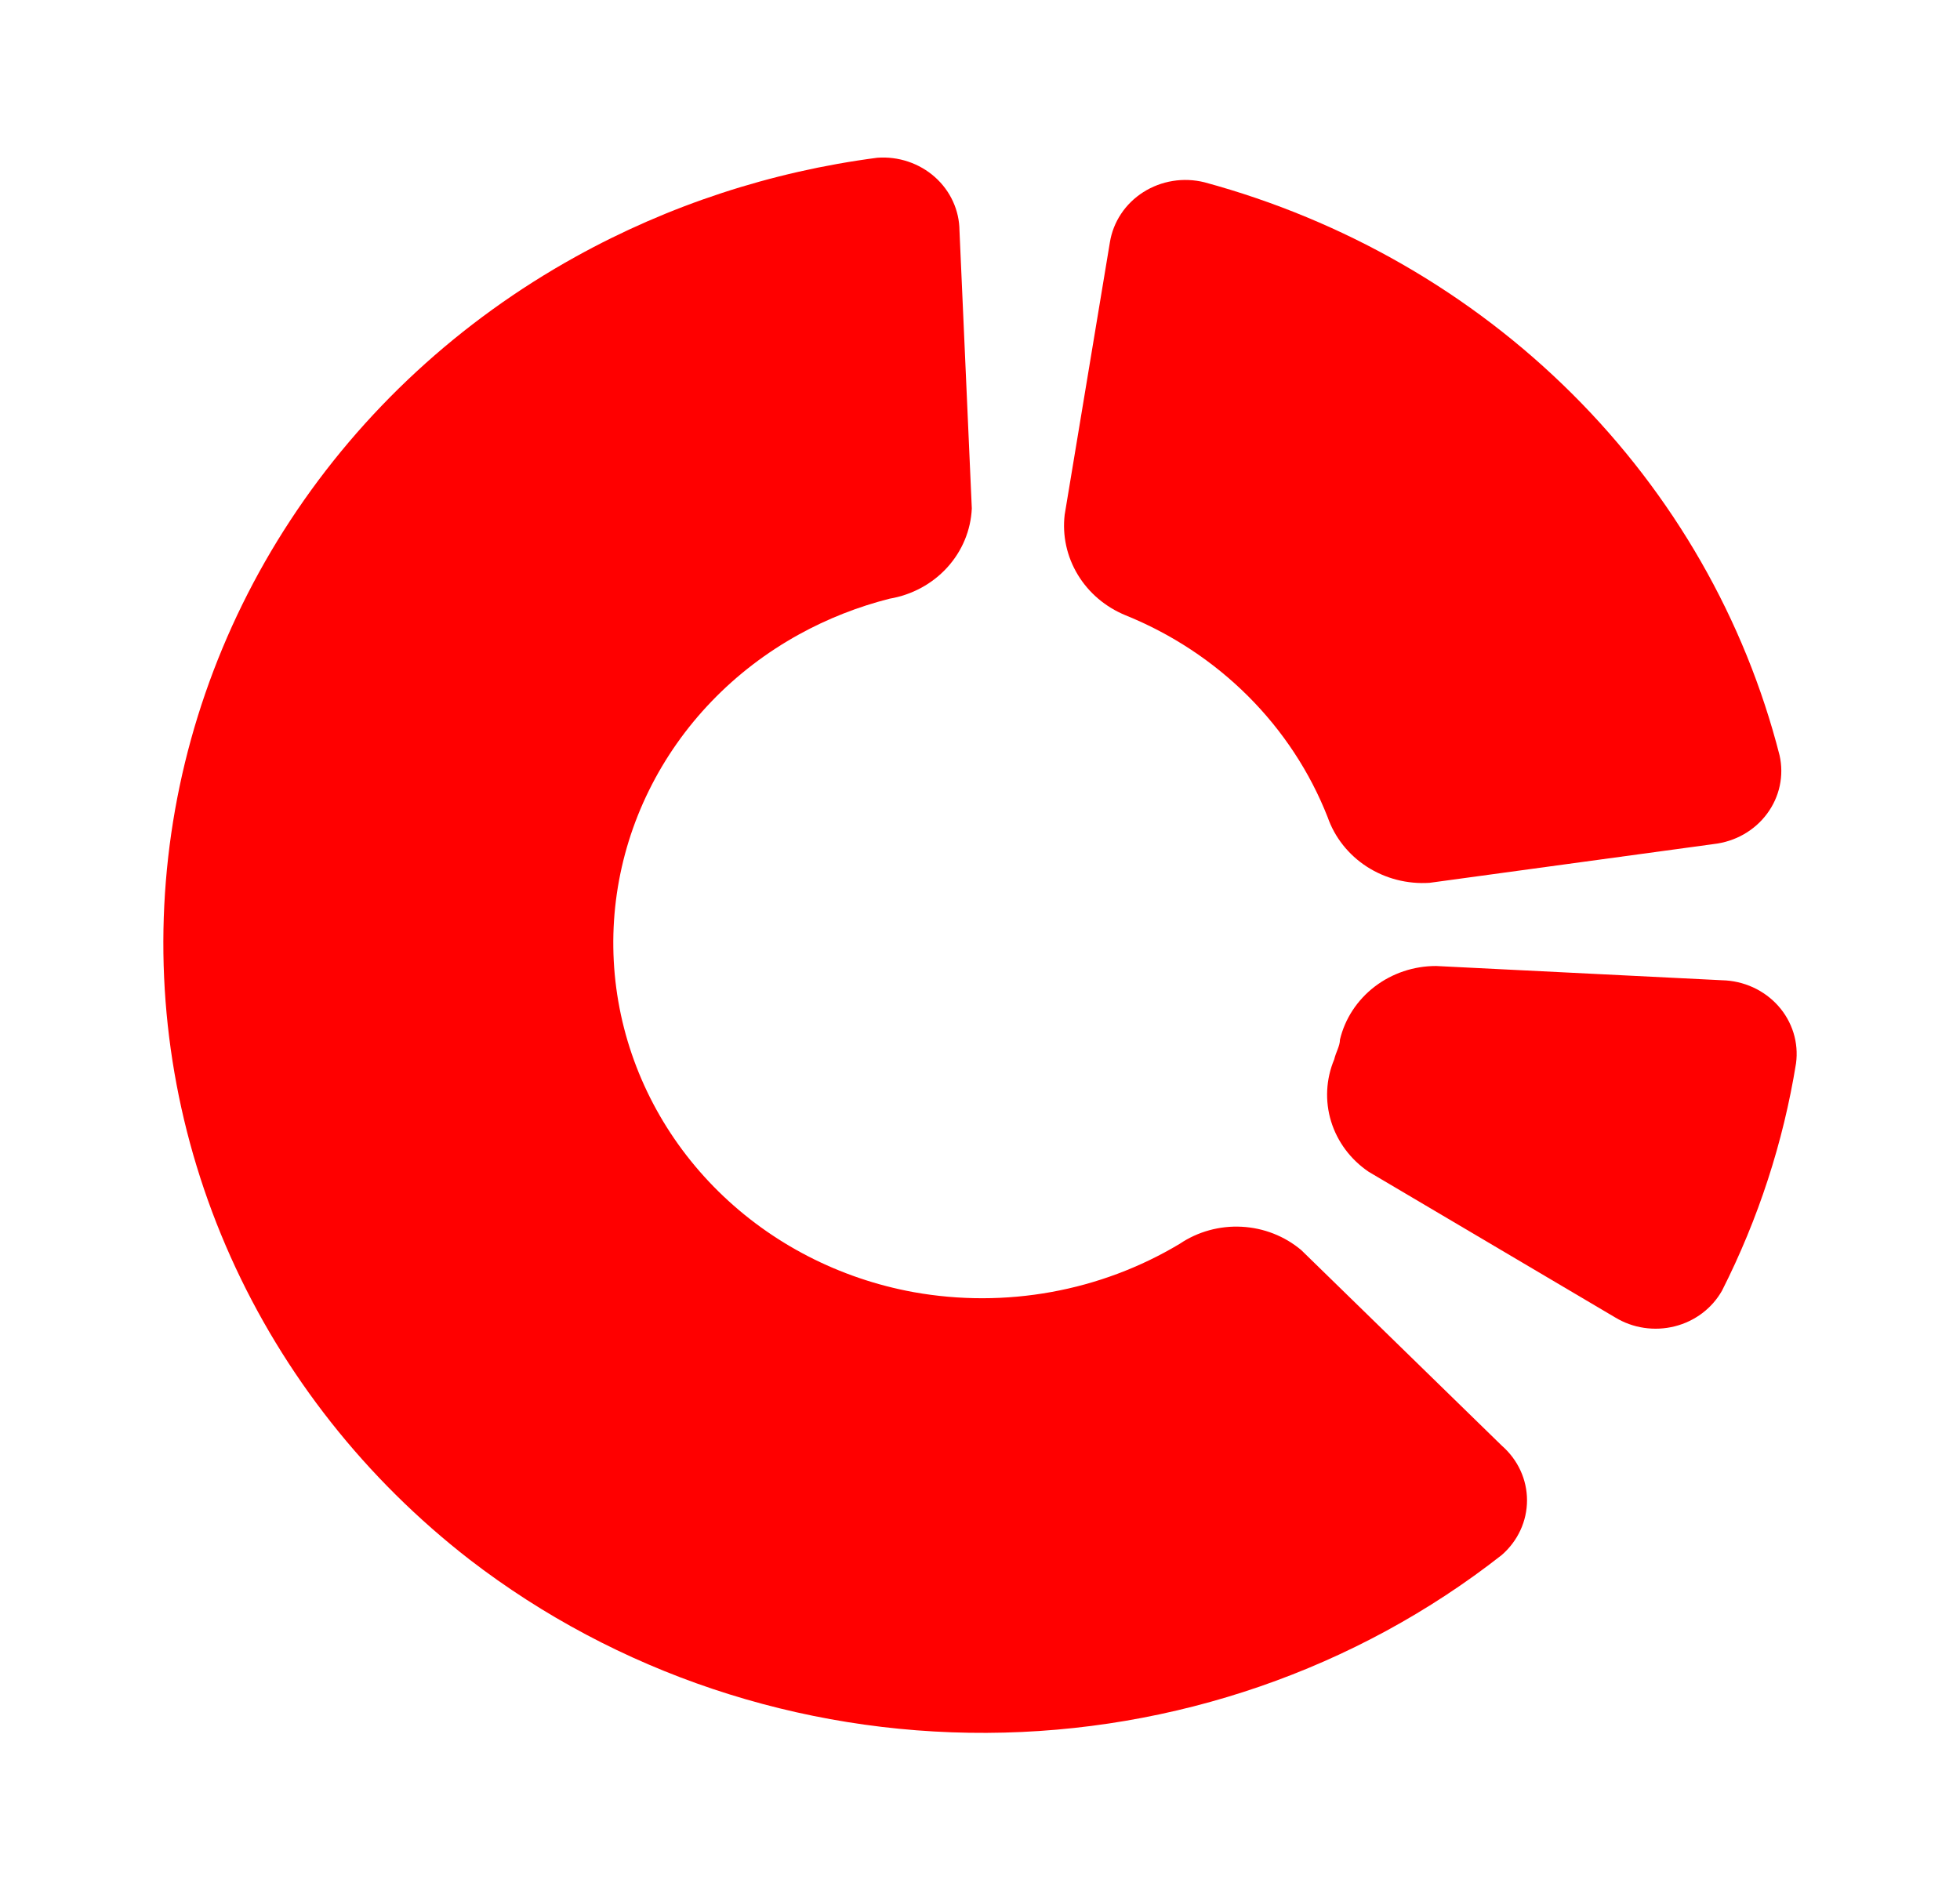
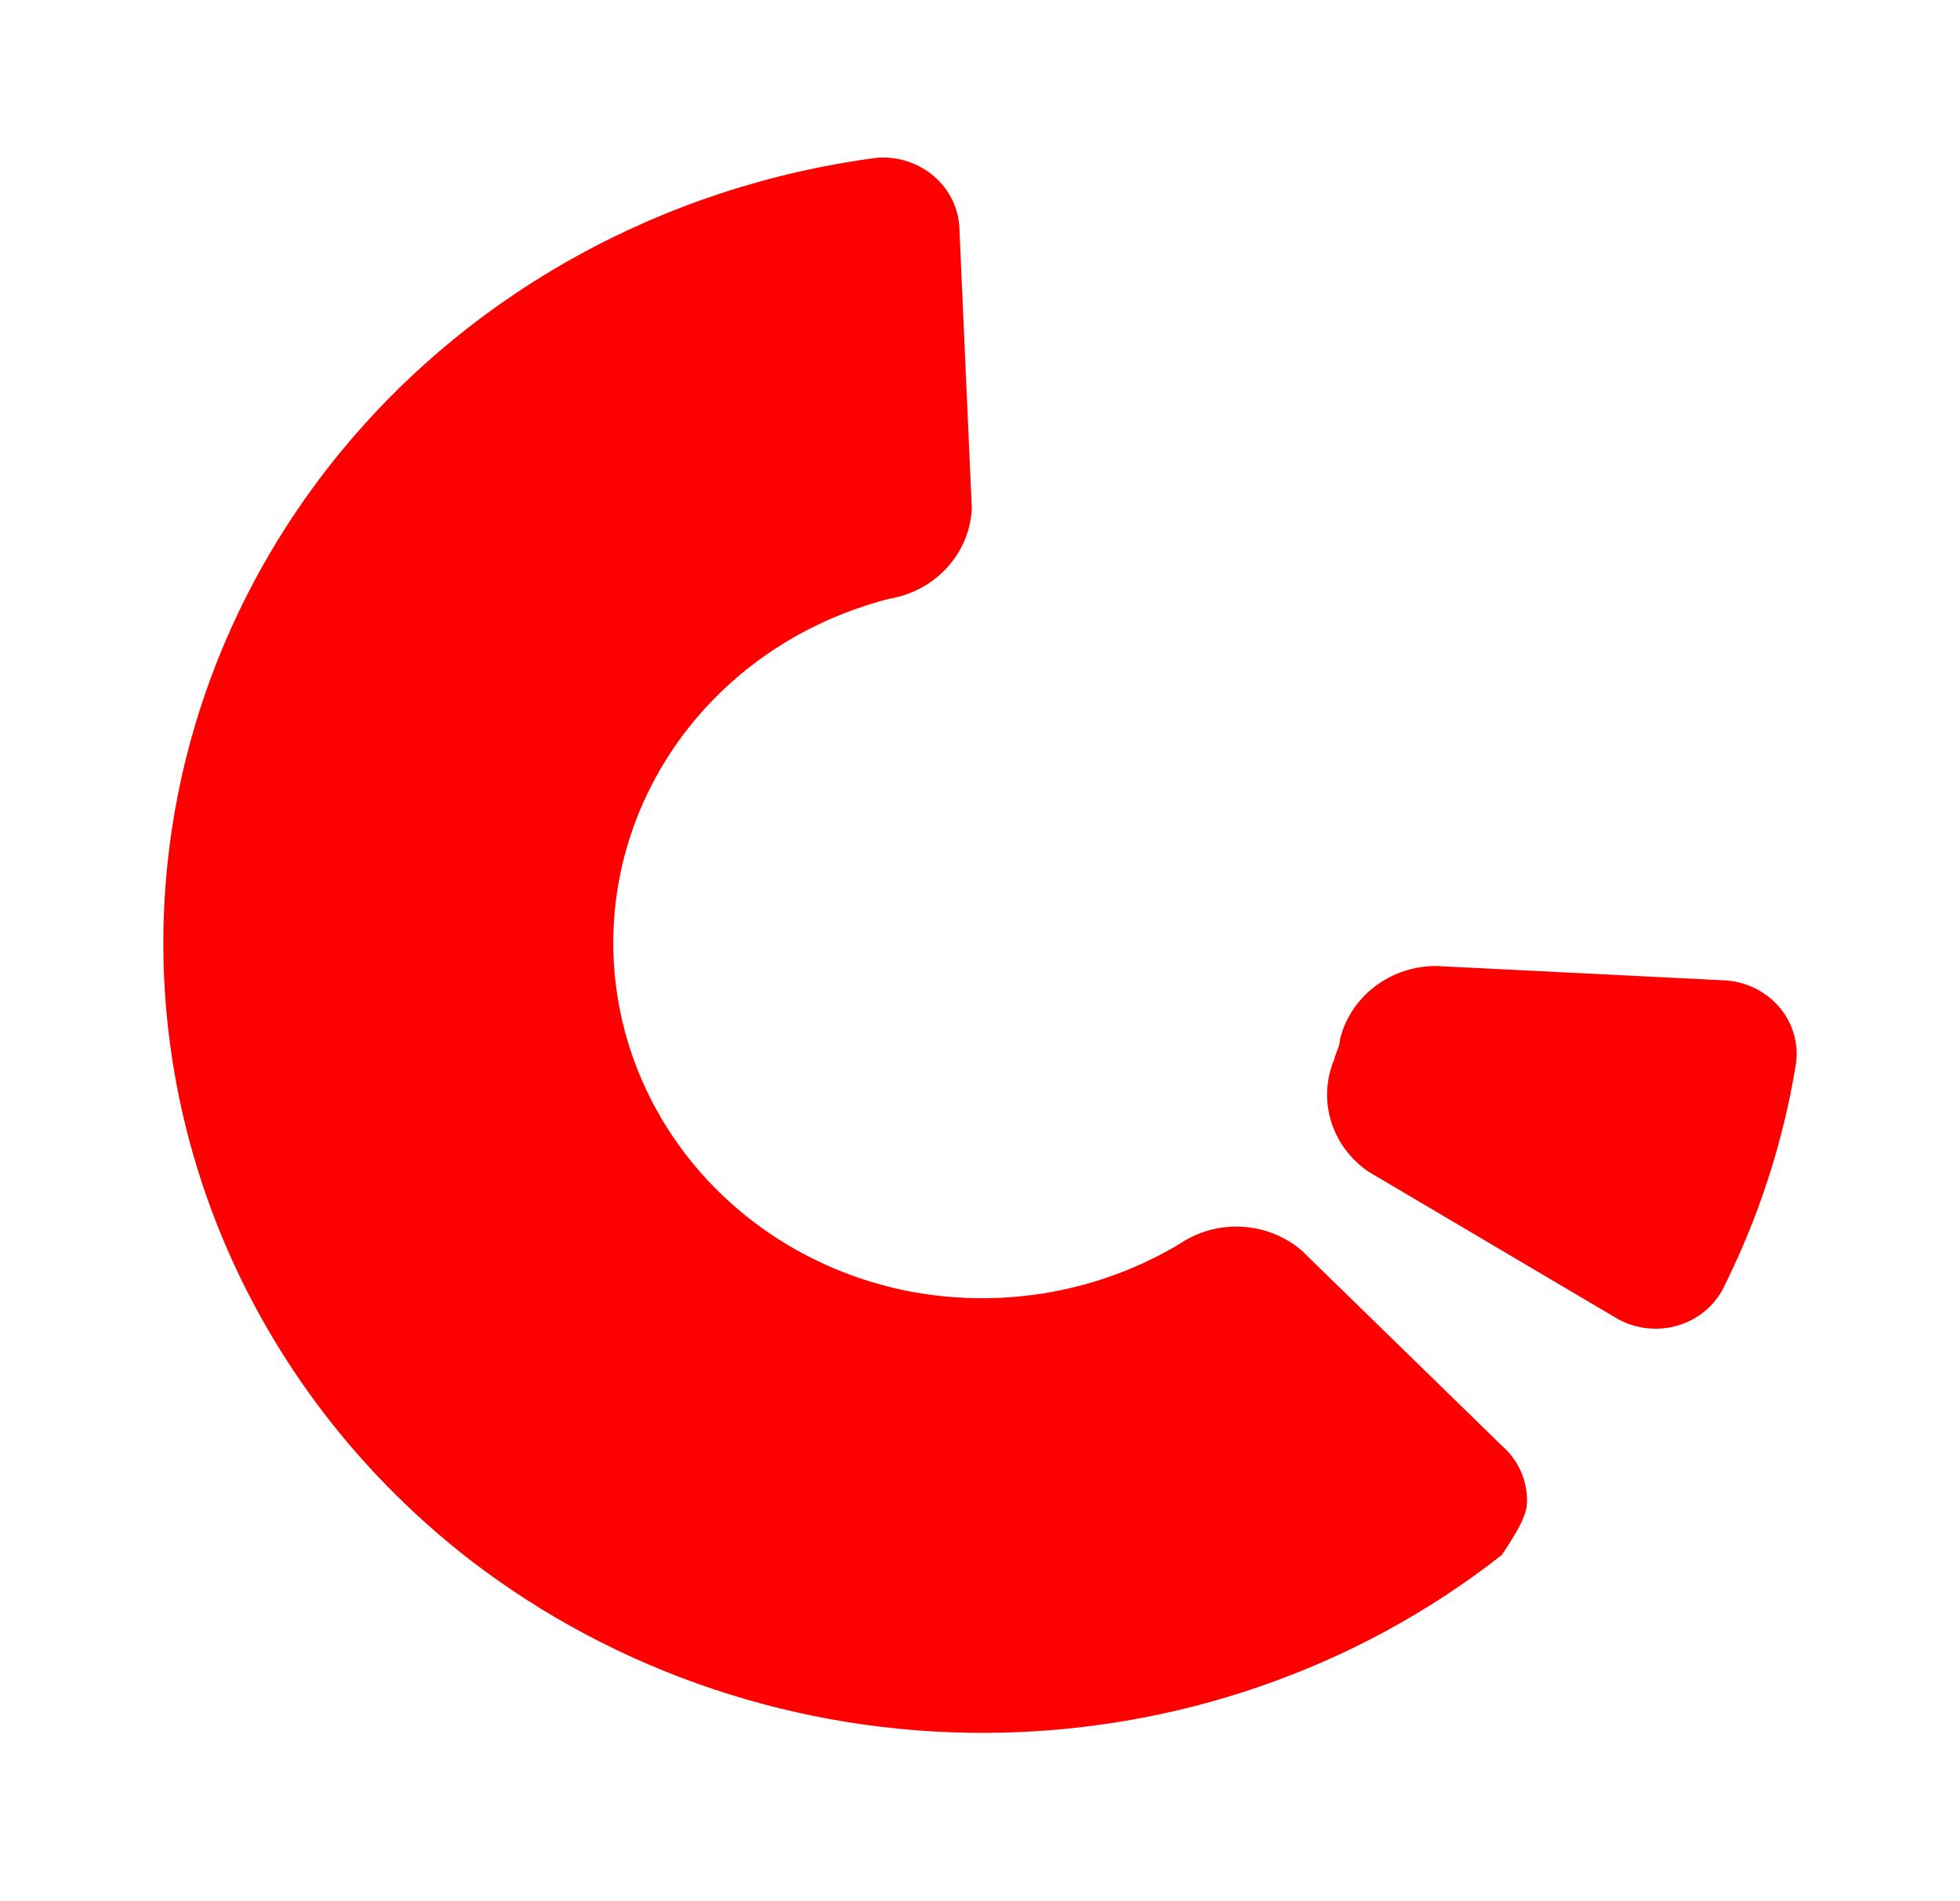
<svg xmlns="http://www.w3.org/2000/svg" width="100" height="97" viewBox="0 0 100 97" fill="none">
-   <path d="M66.394 63.79C65.547 63.075 64.475 62.654 63.35 62.596C62.225 62.537 61.112 62.844 60.189 63.467C56.14 65.896 51.294 66.775 46.605 65.931C42.823 65.24 39.352 63.448 36.66 60.797C33.967 58.146 32.184 54.763 31.548 51.105C30.913 47.447 31.457 43.689 33.108 40.338C34.758 36.988 37.435 34.205 40.778 32.365C42.226 31.568 43.776 30.957 45.39 30.548C46.528 30.355 47.565 29.794 48.328 28.956C49.09 28.119 49.532 27.056 49.582 25.943L48.953 11.765C48.949 11.251 48.835 10.742 48.618 10.272C48.402 9.801 48.087 9.379 47.694 9.03C47.301 8.682 46.837 8.415 46.333 8.246C45.828 8.077 45.293 8.01 44.76 8.049C39.341 8.756 34.115 10.471 29.374 13.098C23.461 16.371 18.466 20.984 14.822 26.537C11.178 32.09 8.994 38.416 8.462 44.966C7.929 51.516 9.062 58.092 11.764 64.125C14.466 70.157 18.654 75.464 23.966 79.584C31.45 85.347 40.758 88.466 50.339 88.421C59.92 88.377 69.197 85.173 76.624 79.342C77.028 78.989 77.352 78.559 77.573 78.079C77.795 77.599 77.909 77.08 77.909 76.554C77.909 76.029 77.795 75.51 77.573 75.029C77.352 74.55 77.028 74.12 76.624 73.767L66.394 63.79Z" fill="#FF0000" />
-   <path d="M57.423 31.394C59.777 32.347 61.906 33.752 63.679 35.523C65.452 37.294 66.832 39.393 67.736 41.694C68.096 42.729 68.801 43.619 69.742 44.226C70.683 44.832 71.806 45.121 72.935 45.047L87.441 43.068C87.981 43.006 88.501 42.837 88.969 42.571C89.437 42.304 89.841 41.947 90.157 41.52C90.473 41.094 90.693 40.61 90.803 40.097C90.912 39.584 90.91 39.055 90.795 38.544C89.026 31.604 85.377 25.24 80.221 20.103C75.065 14.965 68.587 11.237 61.447 9.3C60.92 9.17 60.37 9.147 59.834 9.234C59.297 9.321 58.785 9.516 58.33 9.805C57.876 10.094 57.49 10.472 57.197 10.913C56.903 11.355 56.709 11.851 56.626 12.37L54.32 26.265C54.195 27.327 54.43 28.401 54.989 29.325C55.547 30.249 56.401 30.975 57.423 31.394Z" fill="#FF0000" />
+   <path d="M66.394 63.79C65.547 63.075 64.475 62.654 63.35 62.596C62.225 62.537 61.112 62.844 60.189 63.467C56.14 65.896 51.294 66.775 46.605 65.931C42.823 65.24 39.352 63.448 36.66 60.797C33.967 58.146 32.184 54.763 31.548 51.105C30.913 47.447 31.457 43.689 33.108 40.338C34.758 36.988 37.435 34.205 40.778 32.365C42.226 31.568 43.776 30.957 45.39 30.548C46.528 30.355 47.565 29.794 48.328 28.956C49.09 28.119 49.532 27.056 49.582 25.943L48.953 11.765C48.949 11.251 48.835 10.742 48.618 10.272C48.402 9.801 48.087 9.379 47.694 9.03C47.301 8.682 46.837 8.415 46.333 8.246C45.828 8.077 45.293 8.01 44.76 8.049C39.341 8.756 34.115 10.471 29.374 13.098C23.461 16.371 18.466 20.984 14.822 26.537C11.178 32.09 8.994 38.416 8.462 44.966C7.929 51.516 9.062 58.092 11.764 64.125C14.466 70.157 18.654 75.464 23.966 79.584C31.45 85.347 40.758 88.466 50.339 88.421C59.92 88.377 69.197 85.173 76.624 79.342C77.795 77.599 77.909 77.08 77.909 76.554C77.909 76.029 77.795 75.51 77.573 75.029C77.352 74.55 77.028 74.12 76.624 73.767L66.394 63.79Z" fill="#FF0000" />
  <path d="M87.861 50.018L73.27 49.291C72.132 49.29 71.028 49.661 70.137 50.343C69.246 51.025 68.621 51.979 68.365 53.047C68.365 53.37 68.156 53.693 68.072 54.057C67.65 55.064 67.594 56.179 67.913 57.221C68.233 58.262 68.91 59.169 69.833 59.793L82.41 67.225C82.857 67.496 83.357 67.677 83.879 67.754C84.401 67.832 84.934 67.806 85.445 67.677C85.956 67.549 86.434 67.32 86.85 67.006C87.265 66.692 87.609 66.299 87.861 65.851C89.713 62.191 90.985 58.283 91.634 54.259C91.705 53.736 91.66 53.206 91.505 52.701C91.348 52.196 91.084 51.728 90.728 51.328C90.372 50.929 89.933 50.605 89.439 50.379C88.945 50.154 88.407 50.03 87.861 50.018Z" fill="#FF0000" />
</svg>